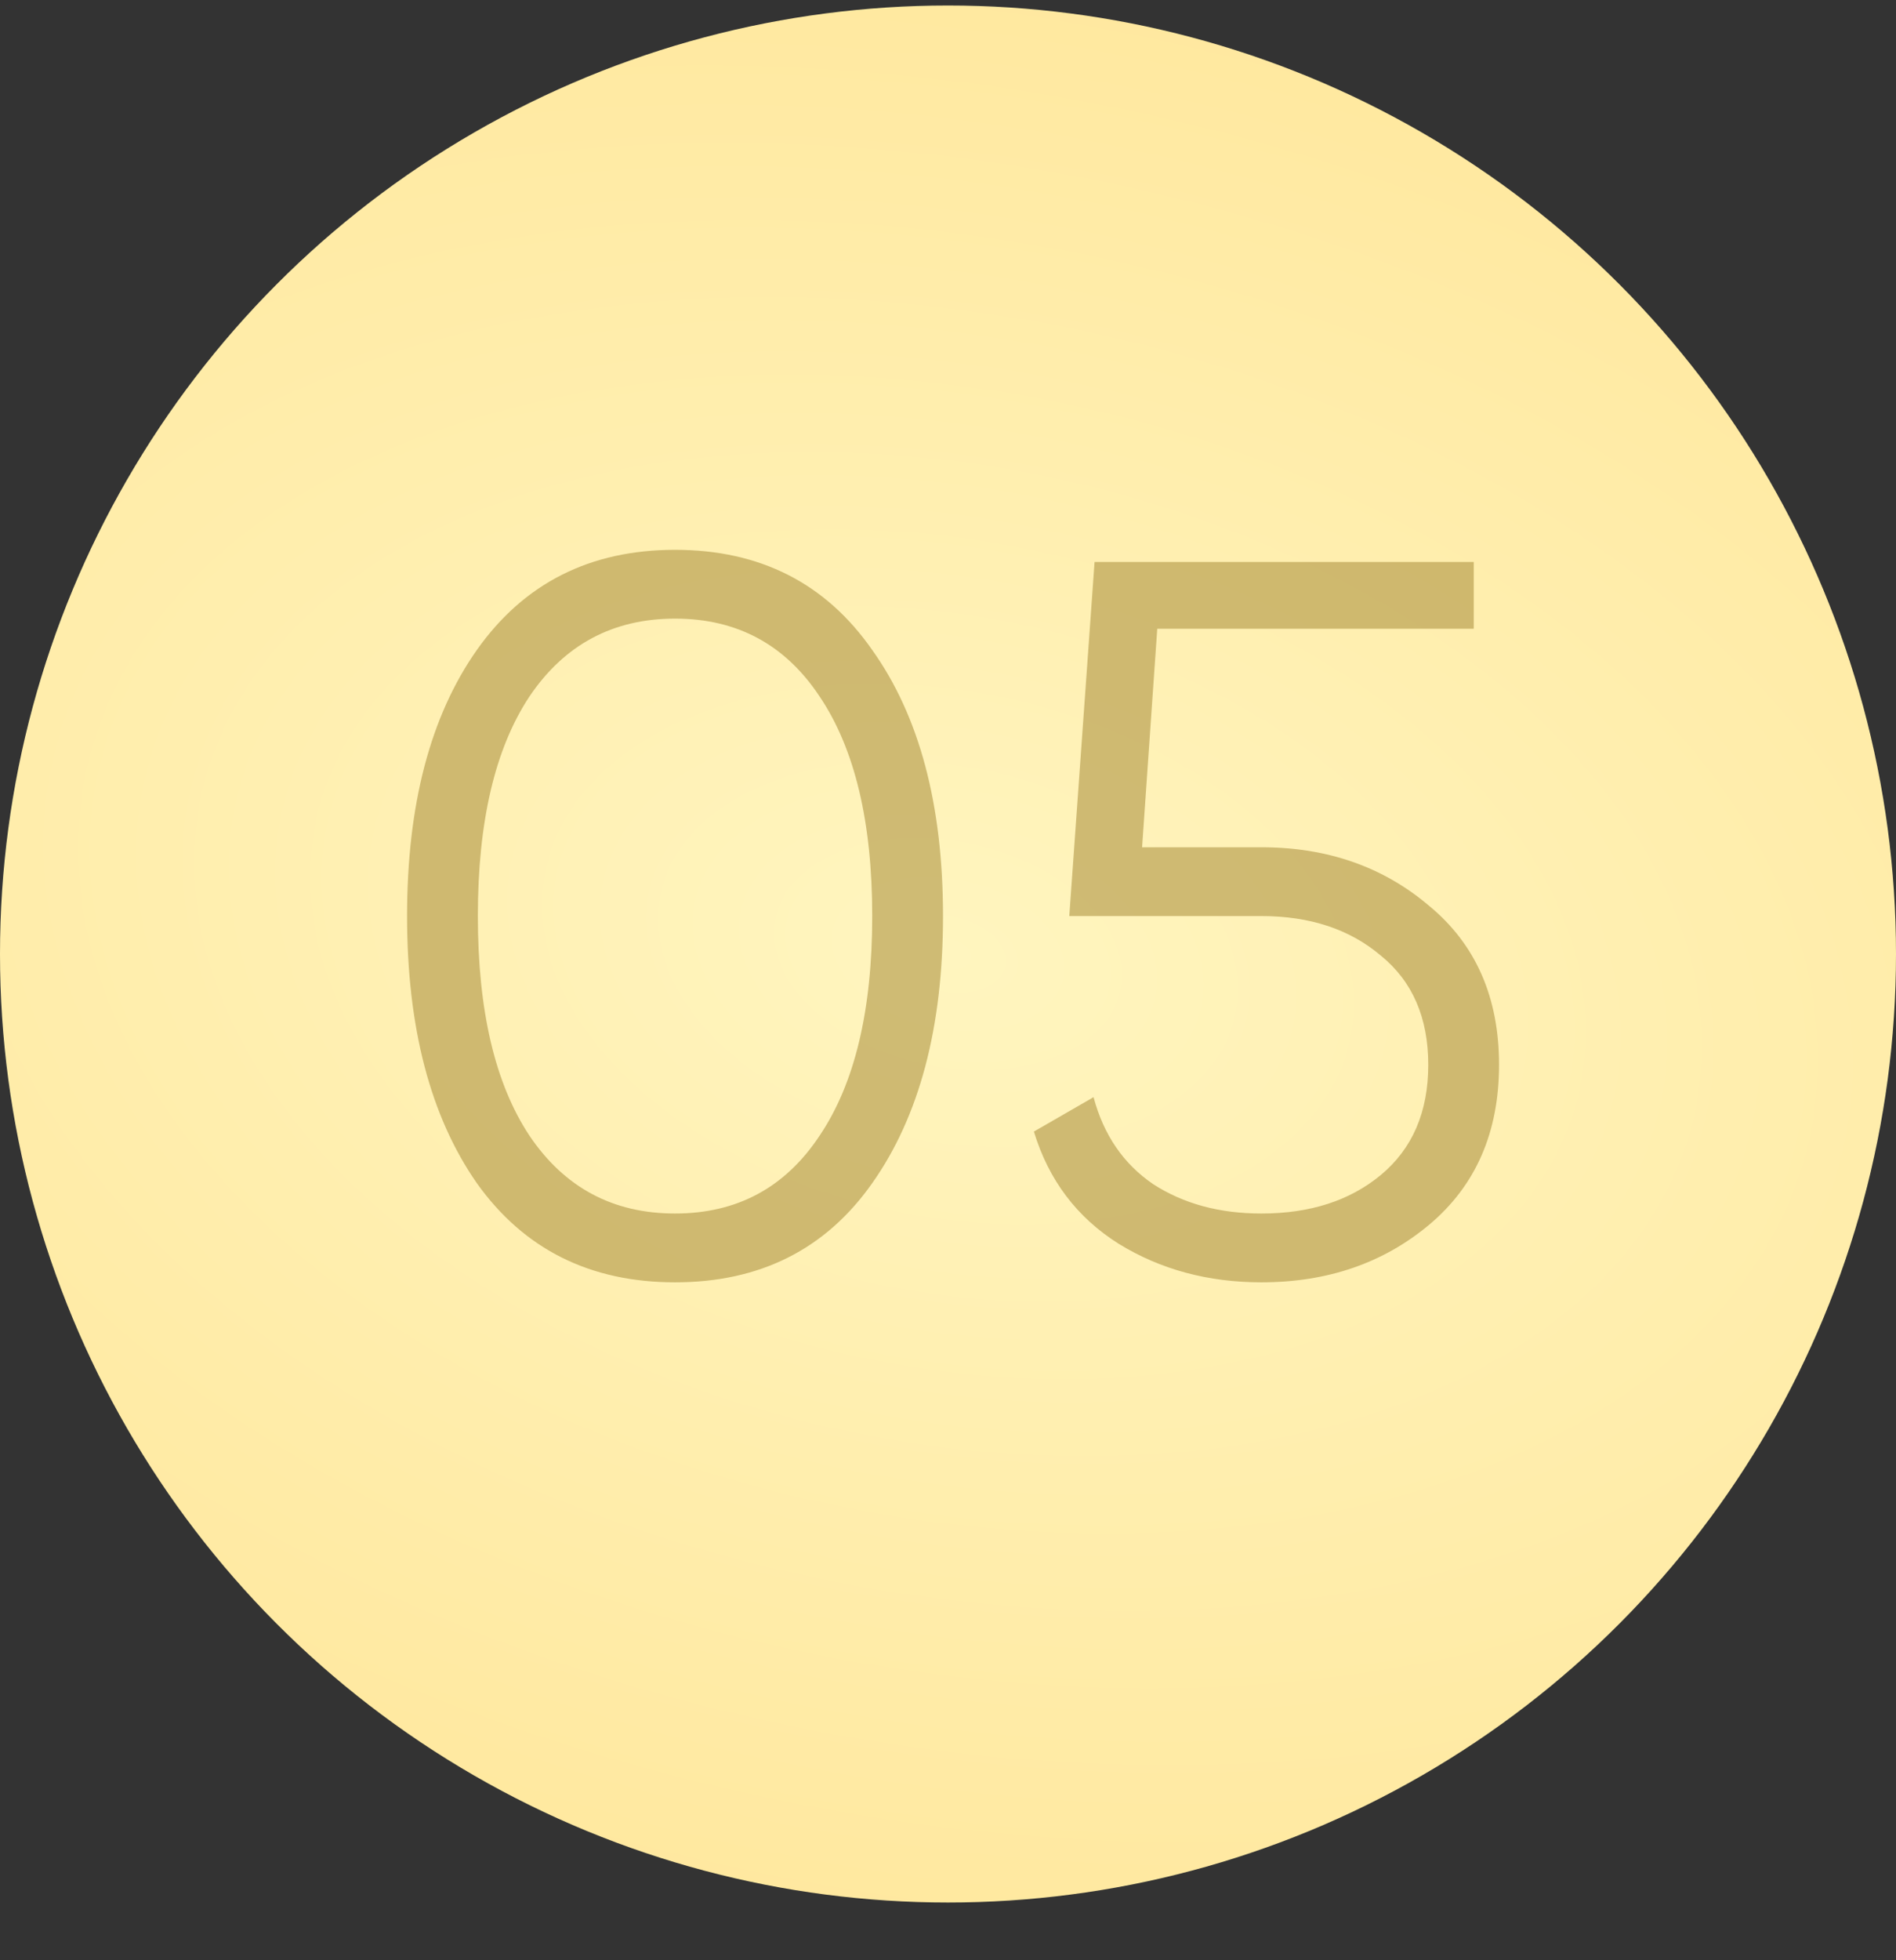
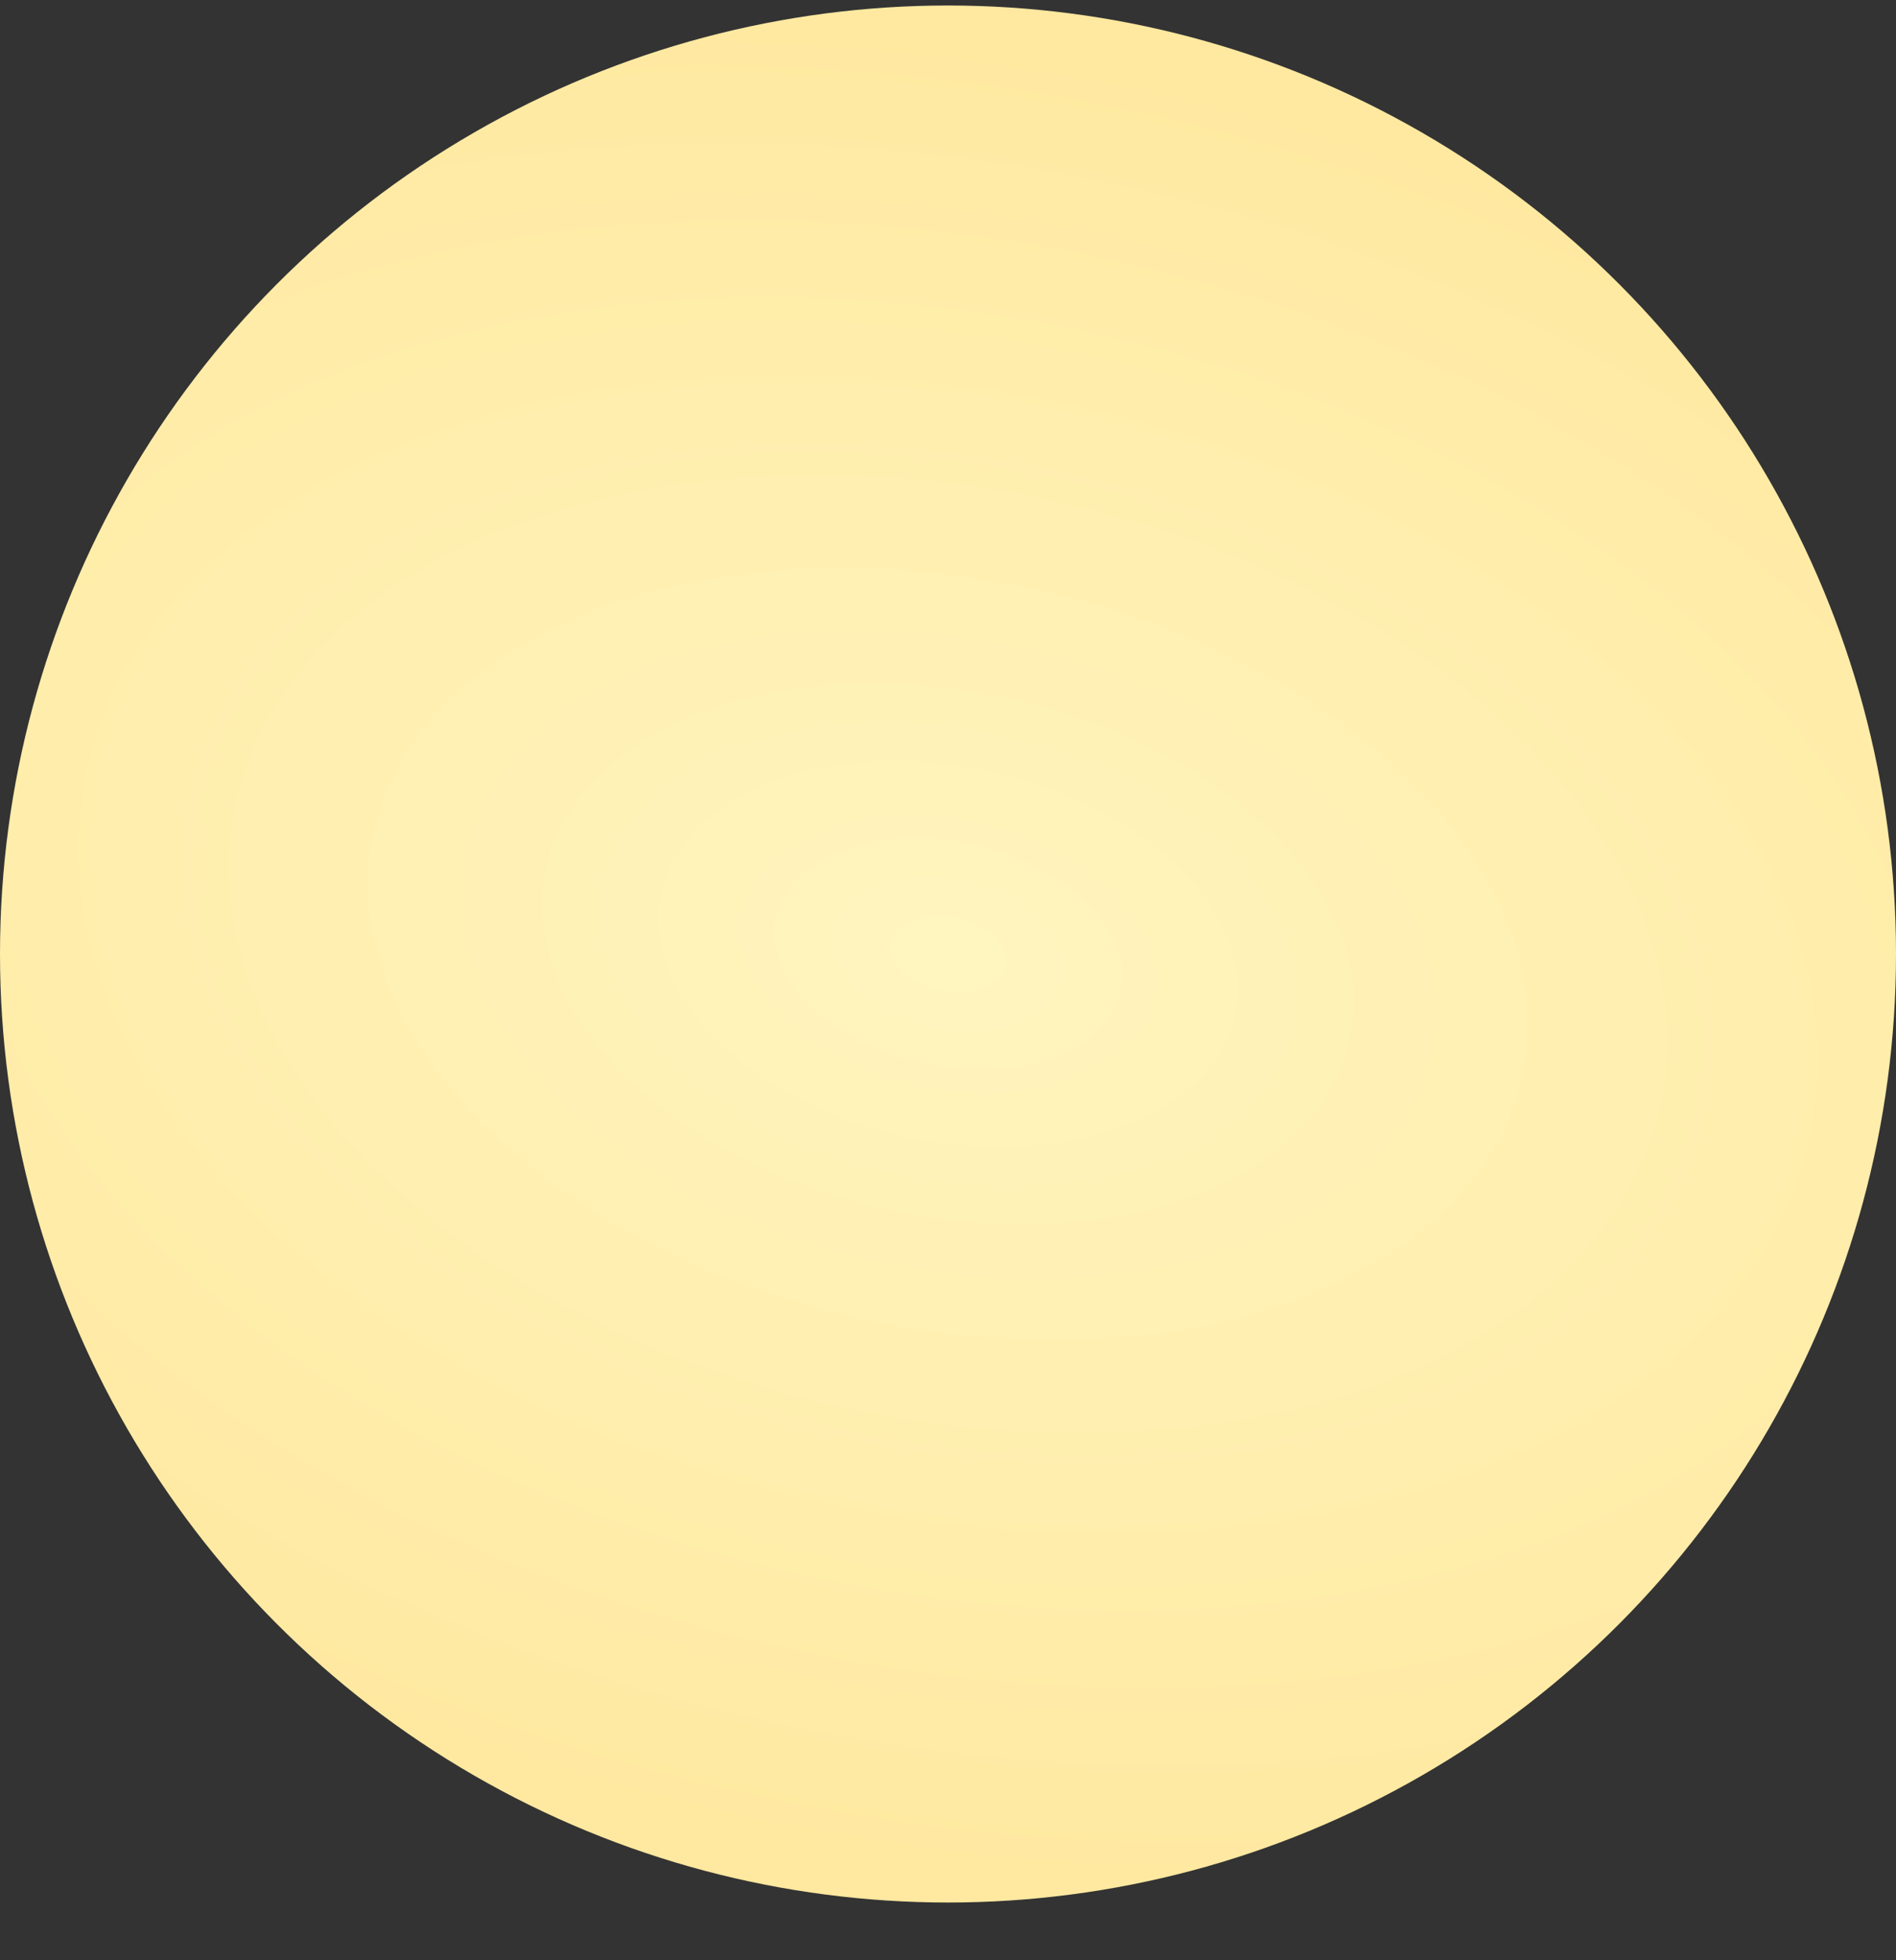
<svg xmlns="http://www.w3.org/2000/svg" width="30" height="31" viewBox="0 0 30 31" fill="none">
  <rect x="0" y="0" width="30" height="31" fill="#333333" stroke="none" />
  <circle cx="15" cy="15.087" r="15" fill="url(#paint0_radial_69_1015)" />
-   <path d="M13.801 18.711C13.065 19.757 12.025 20.279 10.681 20.279C9.337 20.279 8.291 19.757 7.545 18.711C6.809 17.655 6.441 16.247 6.441 14.487C6.441 12.727 6.809 11.325 7.545 10.279C8.291 9.223 9.337 8.695 10.681 8.695C12.025 8.695 13.065 9.223 13.801 10.279C14.547 11.325 14.921 12.727 14.921 14.487C14.921 16.247 14.547 17.655 13.801 18.711ZM8.377 17.959C8.931 18.781 9.699 19.191 10.681 19.191C11.662 19.191 12.425 18.781 12.969 17.959C13.523 17.138 13.801 15.981 13.801 14.487C13.801 12.994 13.523 11.837 12.969 11.015C12.425 10.194 11.662 9.783 10.681 9.783C9.699 9.783 8.931 10.194 8.377 11.015C7.833 11.837 7.561 12.994 7.561 14.487C7.561 15.981 7.833 17.138 8.377 17.959ZM19.959 13.399C21.004 13.399 21.889 13.709 22.615 14.327C23.351 14.935 23.719 15.773 23.719 16.839C23.719 17.906 23.351 18.749 22.615 19.367C21.889 19.975 21.004 20.279 19.959 20.279C19.116 20.279 18.364 20.077 17.703 19.671C17.041 19.255 16.593 18.663 16.359 17.895L17.303 17.351C17.463 17.949 17.777 18.407 18.247 18.727C18.727 19.037 19.297 19.191 19.959 19.191C20.727 19.191 21.356 18.989 21.847 18.583C22.348 18.167 22.599 17.586 22.599 16.839C22.599 16.093 22.348 15.517 21.847 15.111C21.356 14.695 20.727 14.487 19.959 14.487H16.919L17.319 8.887H23.319V9.943H18.311L18.071 13.399H19.959Z" fill="#AF9443" fill-opacity="0.6" />
  <defs>
    <radialGradient id="paint0_radial_69_1015" cx="0" cy="0" r="1" gradientUnits="userSpaceOnUse" gradientTransform="translate(15 15.087) rotate(101.514) scale(30.852 46.984)">
      <stop stop-color="#FFF5BF" />
      <stop offset="1" stop-color="#FFDB7E" />
    </radialGradient>
  </defs>
</svg>